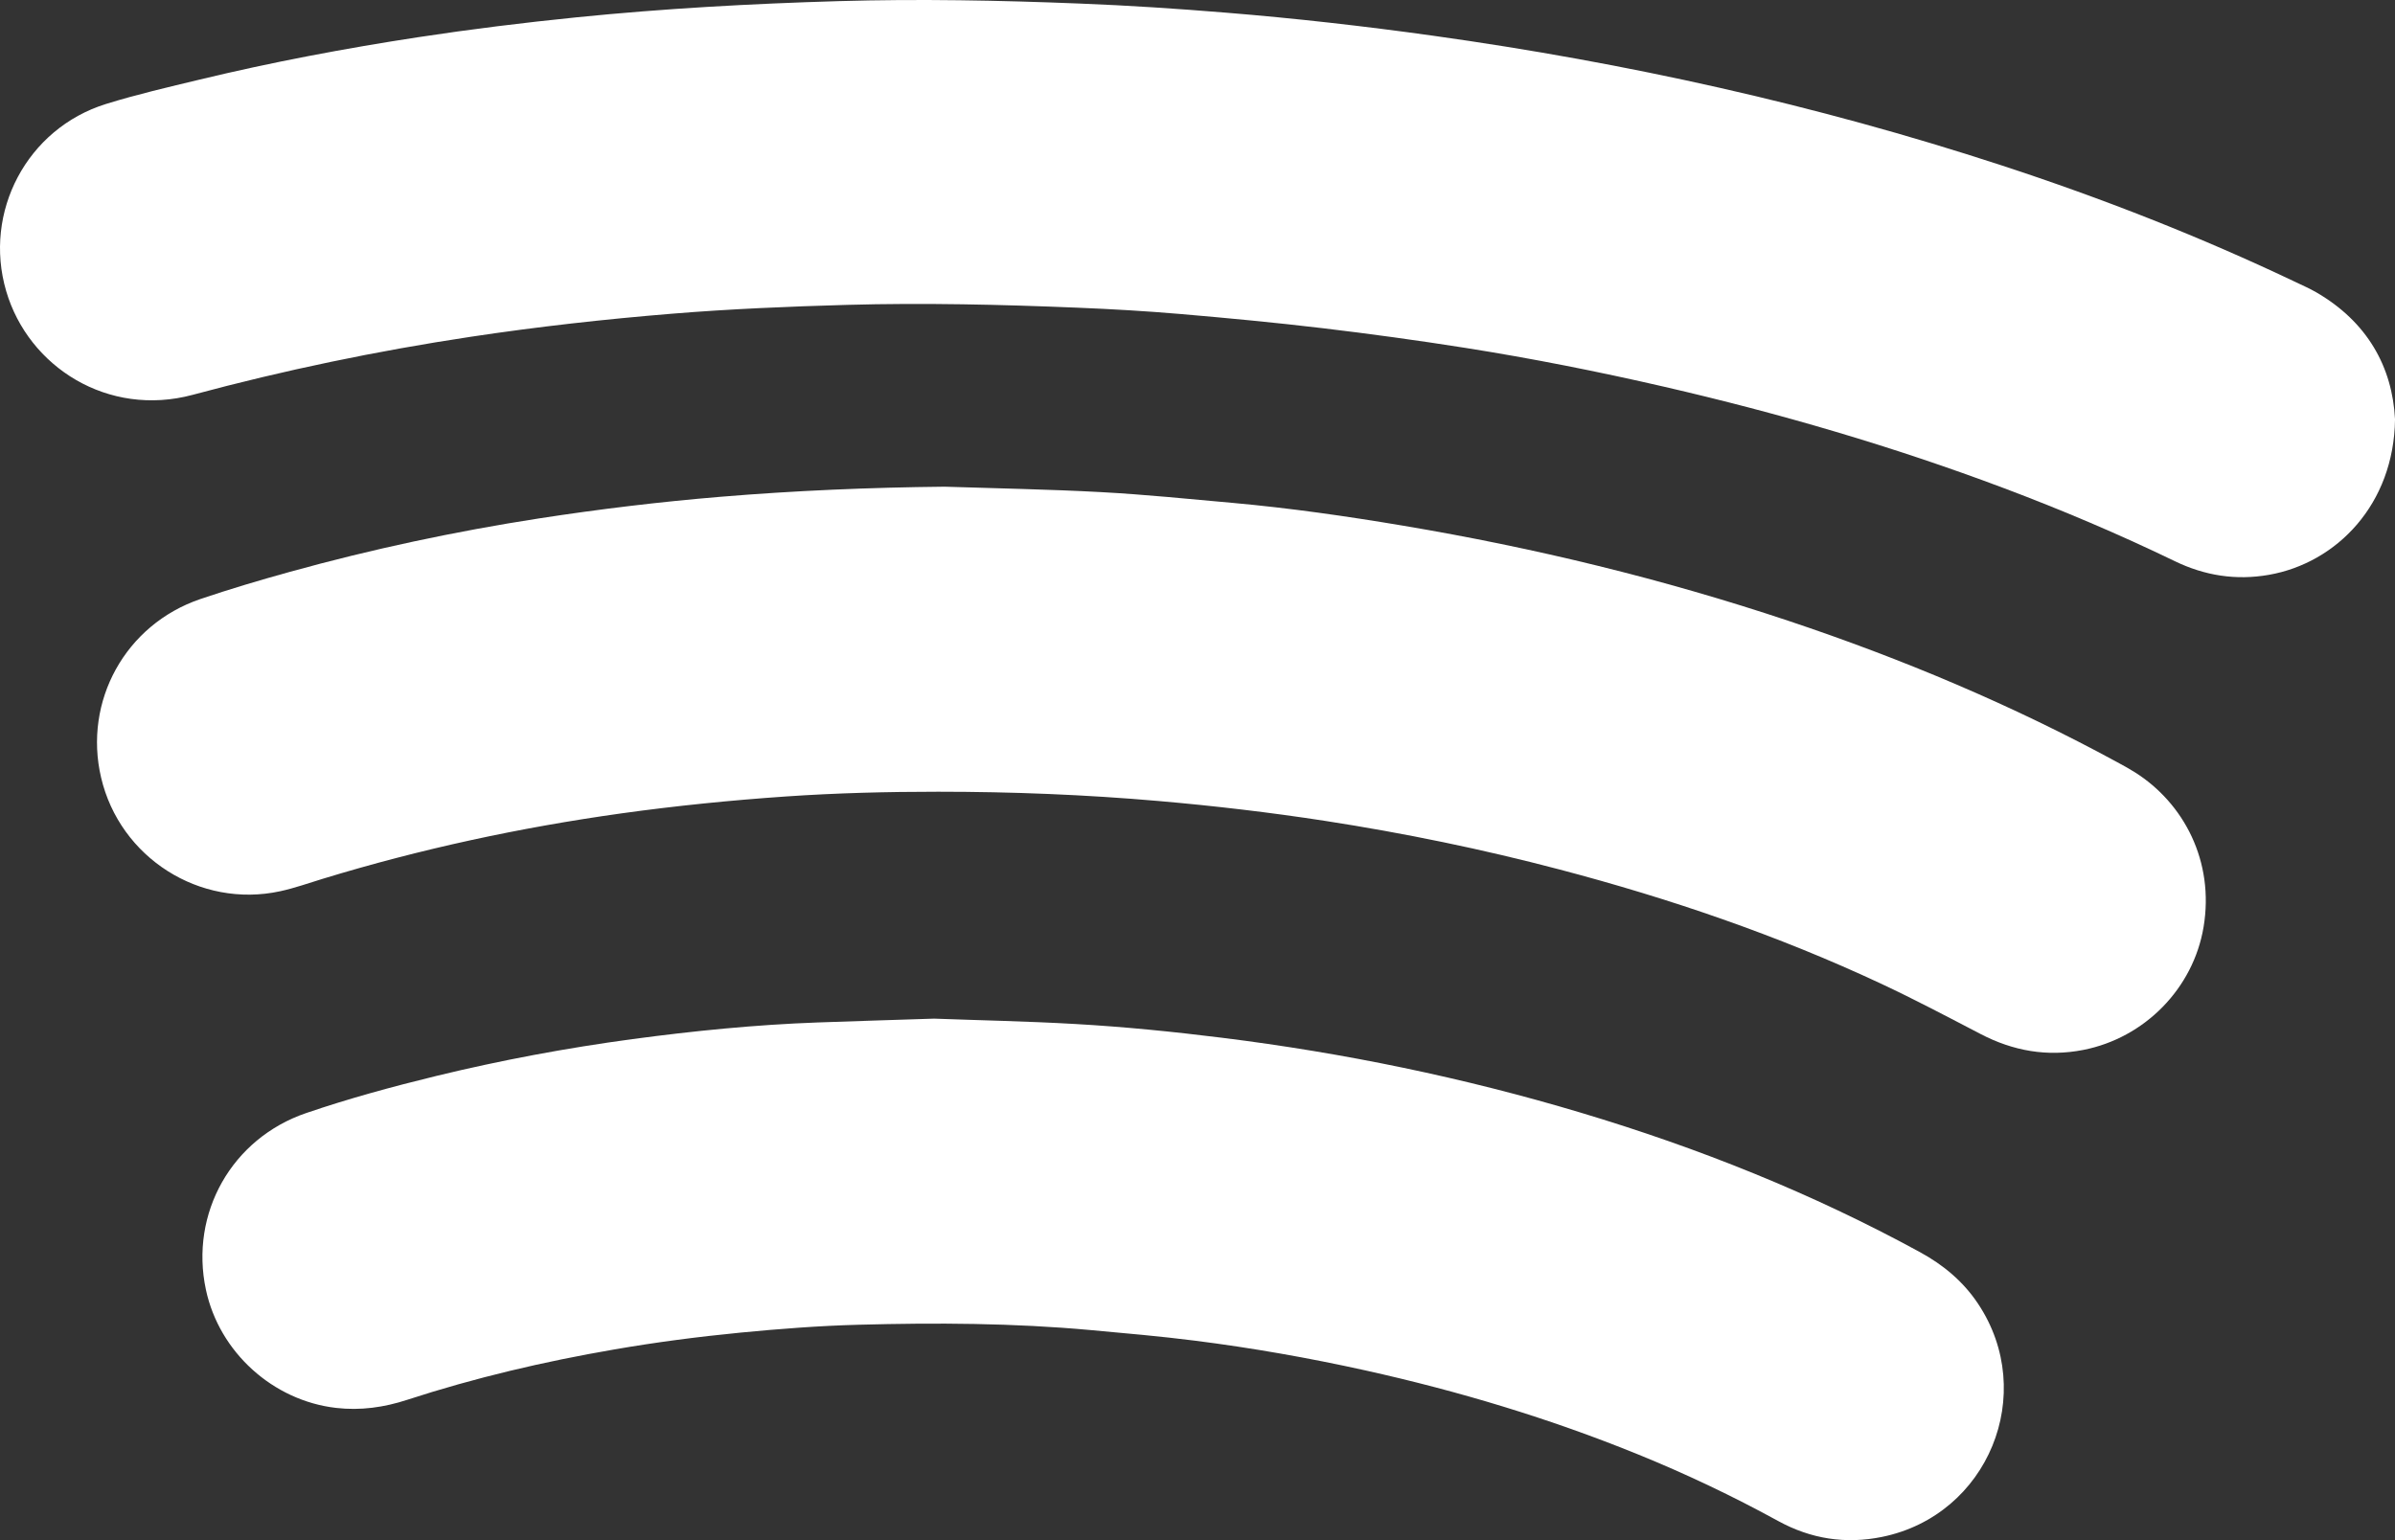
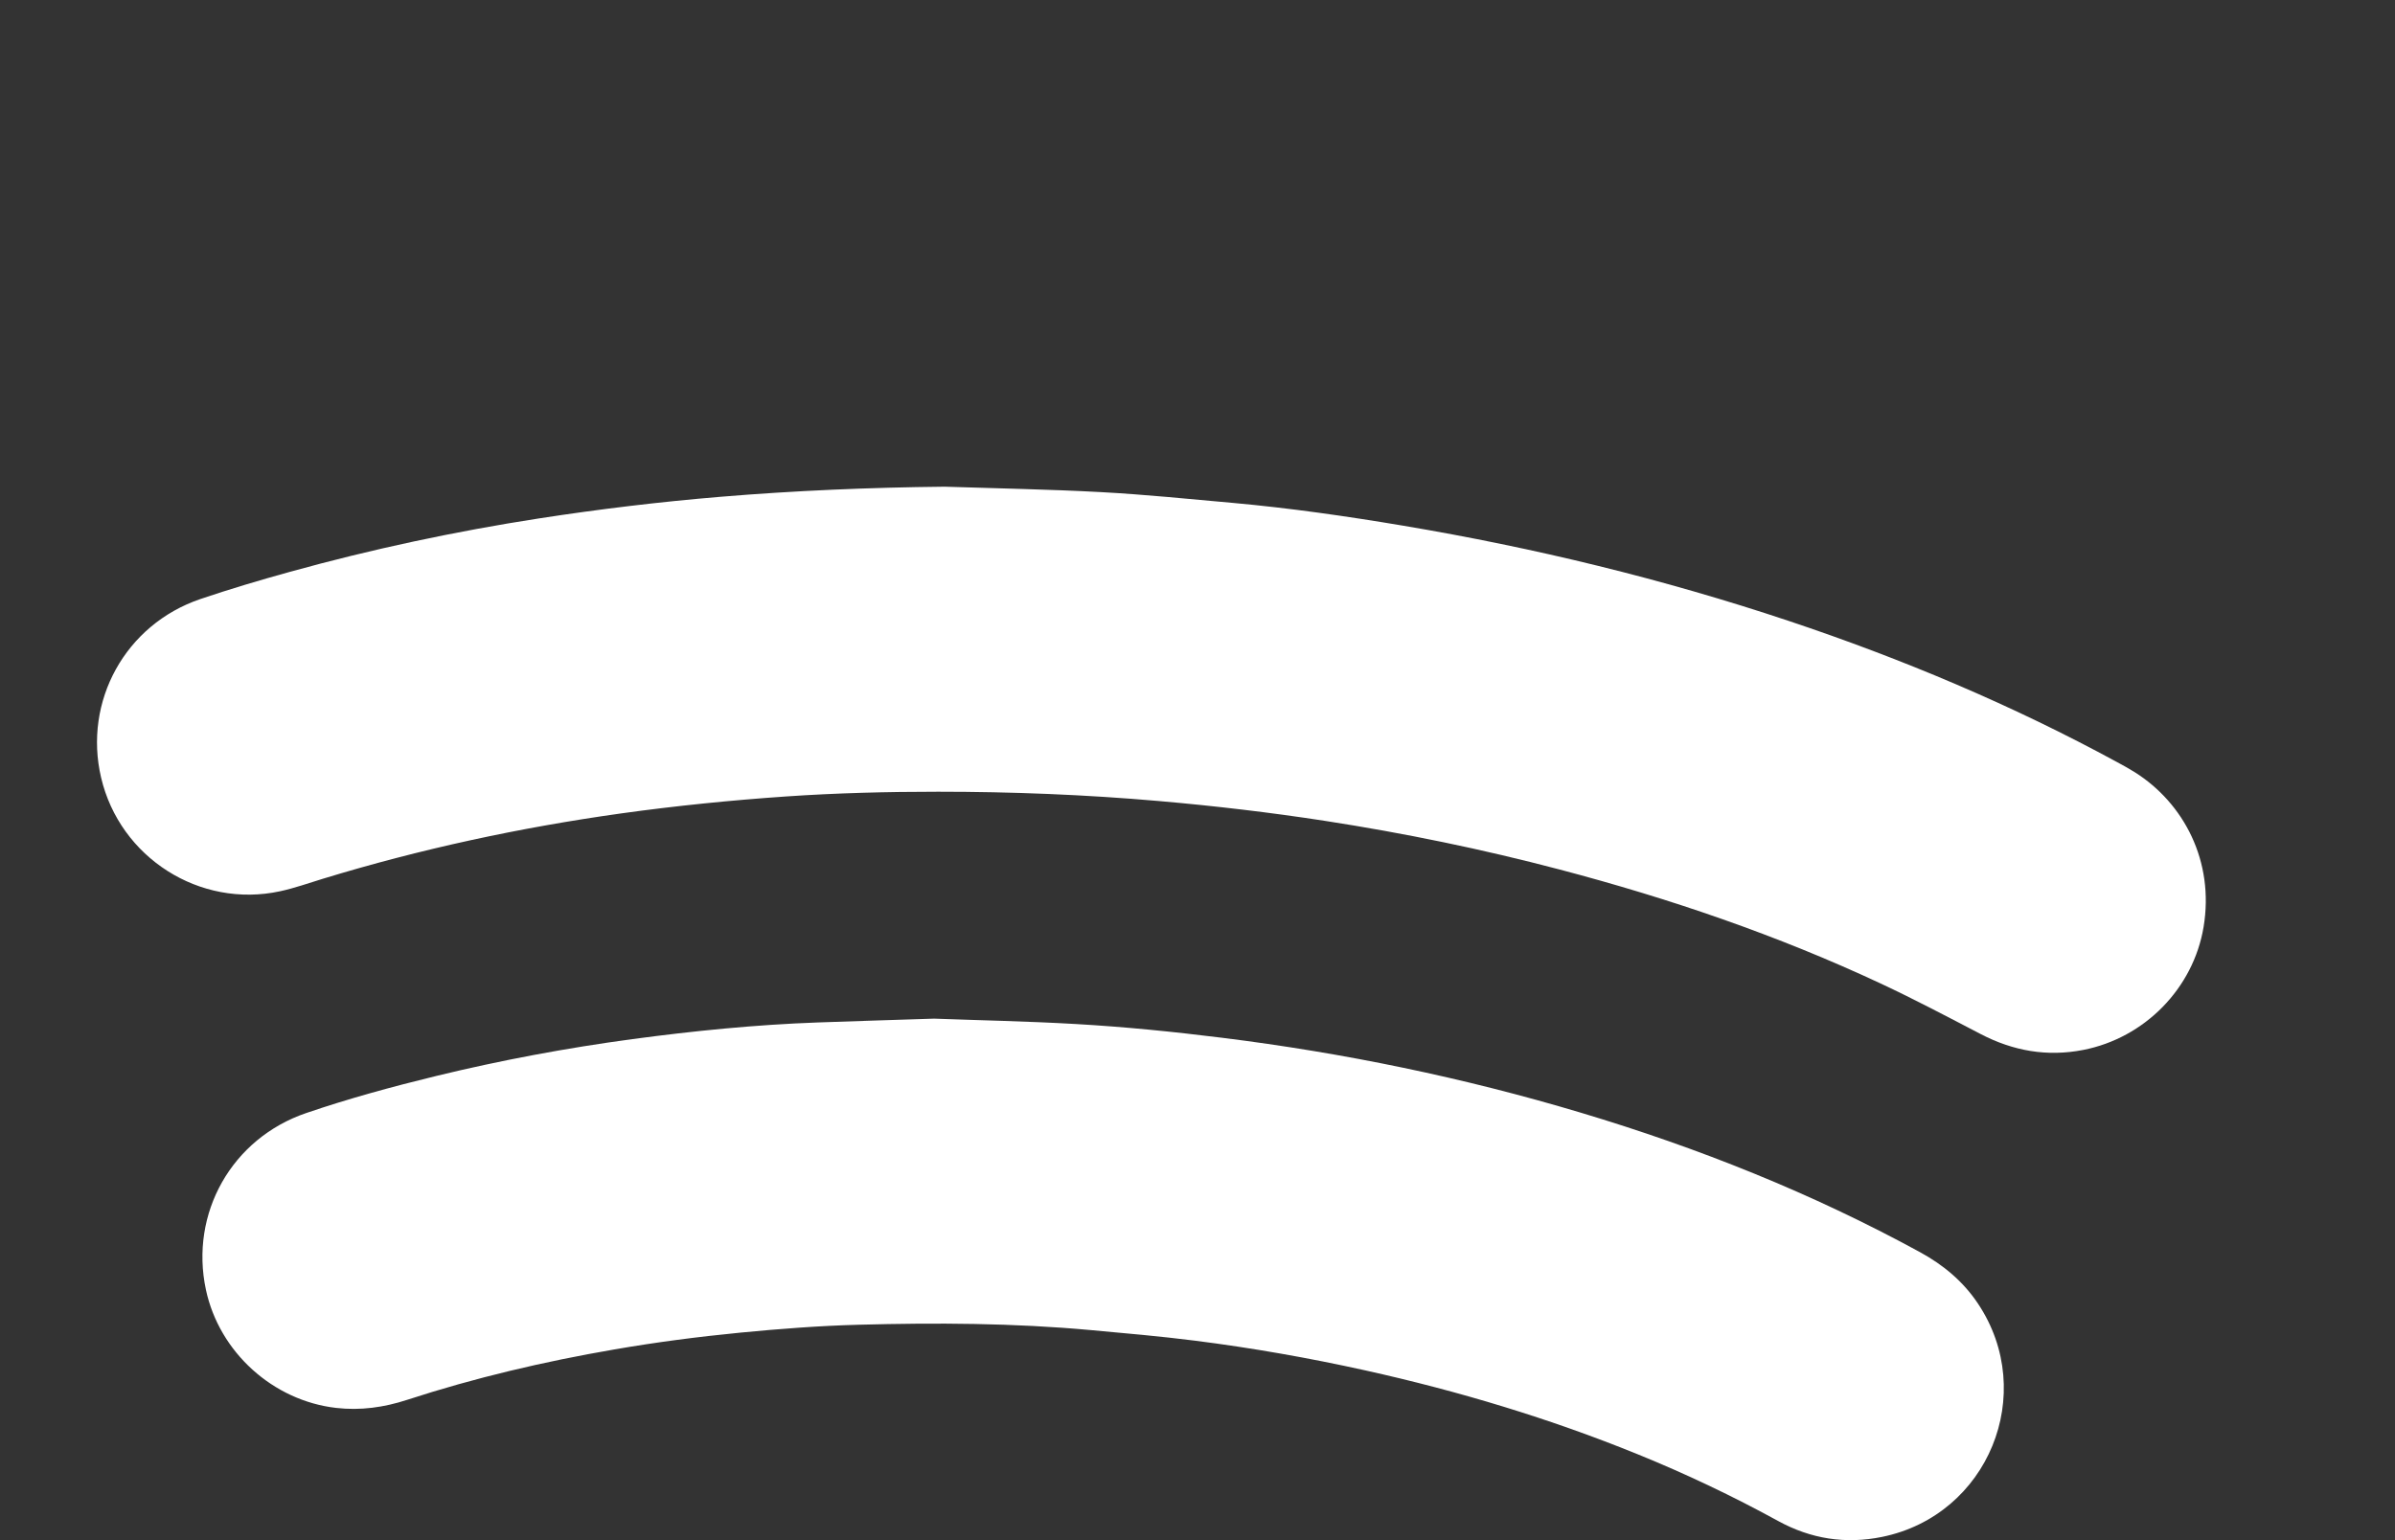
<svg xmlns="http://www.w3.org/2000/svg" style="isolation:isolate" viewBox="877.493 515.508 115.013 73.984" width="115.013pt" height="73.984pt">
  <rect x="877.493" y="515.508" width="115.013" height="73.984" fill="#333333" stroke="none" />
  <defs>
    <clipPath id="_clipPath_pXuQHpYOW0y0TQJgGbkLKw0Dgf7beVg3">
      <rect x="877.493" y="515.508" width="115.013" height="73.984" />
    </clipPath>
  </defs>
  <g clip-path="url(#_clipPath_pXuQHpYOW0y0TQJgGbkLKw0Dgf7beVg3)">
    <path d=" M 969.693 575.656 C 964.514 572.827 959.065 570.653 953.421 568.962 C 947.78 567.272 942.032 566.088 936.189 565.36 C 933.845 565.068 931.495 564.832 929.139 564.698 C 926.831 564.565 924.518 564.52 922.35 564.44 C 920.385 564.504 918.566 564.558 916.747 564.624 C 913.771 564.732 910.809 565.028 907.859 565.424 C 904.69 565.851 901.549 566.438 898.441 567.194 C 896.339 567.706 894.251 568.274 892.203 568.973 C 888.625 570.191 886.596 573.788 887.382 577.464 C 888.024 580.464 890.601 582.789 893.632 583.139 C 894.807 583.274 895.933 583.115 897.046 582.751 C 900.301 581.689 903.626 580.911 906.997 580.33 C 909.009 579.982 911.032 579.719 913.064 579.521 C 914.951 579.339 916.839 579.194 918.732 579.144 C 922.447 579.044 926.162 579.061 929.867 579.4 C 931.532 579.553 933.199 579.696 934.858 579.907 C 937.614 580.255 940.35 580.737 943.064 581.338 C 947.537 582.332 951.911 583.645 956.156 585.373 C 958.459 586.31 960.701 587.374 962.881 588.57 C 964.451 589.432 966.119 589.695 967.876 589.335 C 972.97 588.293 975.367 582.451 972.478 578.126 C 971.765 577.059 970.815 576.269 969.693 575.656 Z " fill="rgb(255,255,255)" />
    <path d=" M 980.003 552.598 C 979.733 552.428 979.451 552.276 979.17 552.123 C 974.124 549.377 968.85 547.16 963.406 545.34 C 957.356 543.318 951.173 541.82 944.885 540.762 C 942.169 540.305 939.443 539.914 936.699 539.666 C 934.592 539.477 932.487 539.263 930.376 539.148 C 927.871 539.012 925.362 538.97 922.854 538.887 C 919.259 538.924 915.673 539.074 912.091 539.372 C 909.173 539.615 906.27 539.964 903.377 540.411 C 899.34 541.036 895.352 541.887 891.416 542.977 C 889.972 543.377 888.532 543.803 887.113 544.285 C 883.514 545.509 881.488 549.192 882.348 552.861 C 883.25 556.707 887.086 559.157 890.949 558.32 C 891.643 558.169 892.318 557.928 893 557.72 C 897.688 556.288 902.464 555.262 907.318 554.582 C 909.95 554.215 912.592 553.95 915.242 553.767 C 917.672 553.6 920.107 553.54 922.543 553.54 C 926.087 553.54 929.624 553.68 933.156 553.988 C 935.827 554.221 938.489 554.533 941.138 554.942 C 944.929 555.529 948.685 556.3 952.396 557.278 C 957.684 558.671 962.844 560.433 967.802 562.75 C 969.427 563.51 971.015 564.35 972.606 565.179 C 974.168 565.994 975.805 566.282 977.536 565.943 C 980.48 565.367 982.821 562.993 983.314 560.035 C 983.839 556.885 982.368 554.086 980.003 552.598 Z " fill="rgb(255,255,255)" />
-     <path d=" M 988.706 529.539 C 988.408 529.368 988.091 529.228 987.78 529.08 C 983.18 526.887 978.445 525.033 973.602 523.449 C 964.7 520.536 955.591 518.521 946.32 517.225 C 943.006 516.762 939.684 516.386 936.35 516.115 C 934.022 515.924 931.688 515.77 929.353 515.679 C 925.495 515.524 921.633 515.45 917.771 515.562 C 913.565 515.685 909.367 515.917 905.18 516.34 C 902.634 516.598 900.097 516.91 897.569 517.296 C 894.044 517.835 890.542 518.496 887.076 519.332 C 885.571 519.694 884.058 520.044 882.581 520.503 C 878.789 521.683 876.676 525.693 877.79 529.491 C 878.862 533.144 882.686 535.567 886.751 534.473 C 891.148 533.289 895.596 532.365 900.097 531.686 C 903.309 531.202 906.534 530.841 909.769 530.577 C 912.565 530.348 915.367 530.232 918.17 530.153 C 921.861 530.05 925.55 530.137 929.237 530.288 C 930.883 530.355 932.53 530.451 934.173 530.591 C 936.451 530.787 938.727 531.002 940.998 531.272 C 943.293 531.545 945.584 531.859 947.867 532.22 C 951.071 532.726 954.253 533.358 957.417 534.087 C 962.956 535.365 968.404 536.955 973.727 538.958 C 976.512 540.007 979.25 541.167 981.93 542.464 C 983.367 543.16 984.863 543.398 986.449 543.121 C 989.711 542.549 992.456 539.727 992.507 535.65 C 992.381 533.139 991.176 530.961 988.706 529.539 Z " fill="rgb(255,255,255)" />
  </g>
</svg>